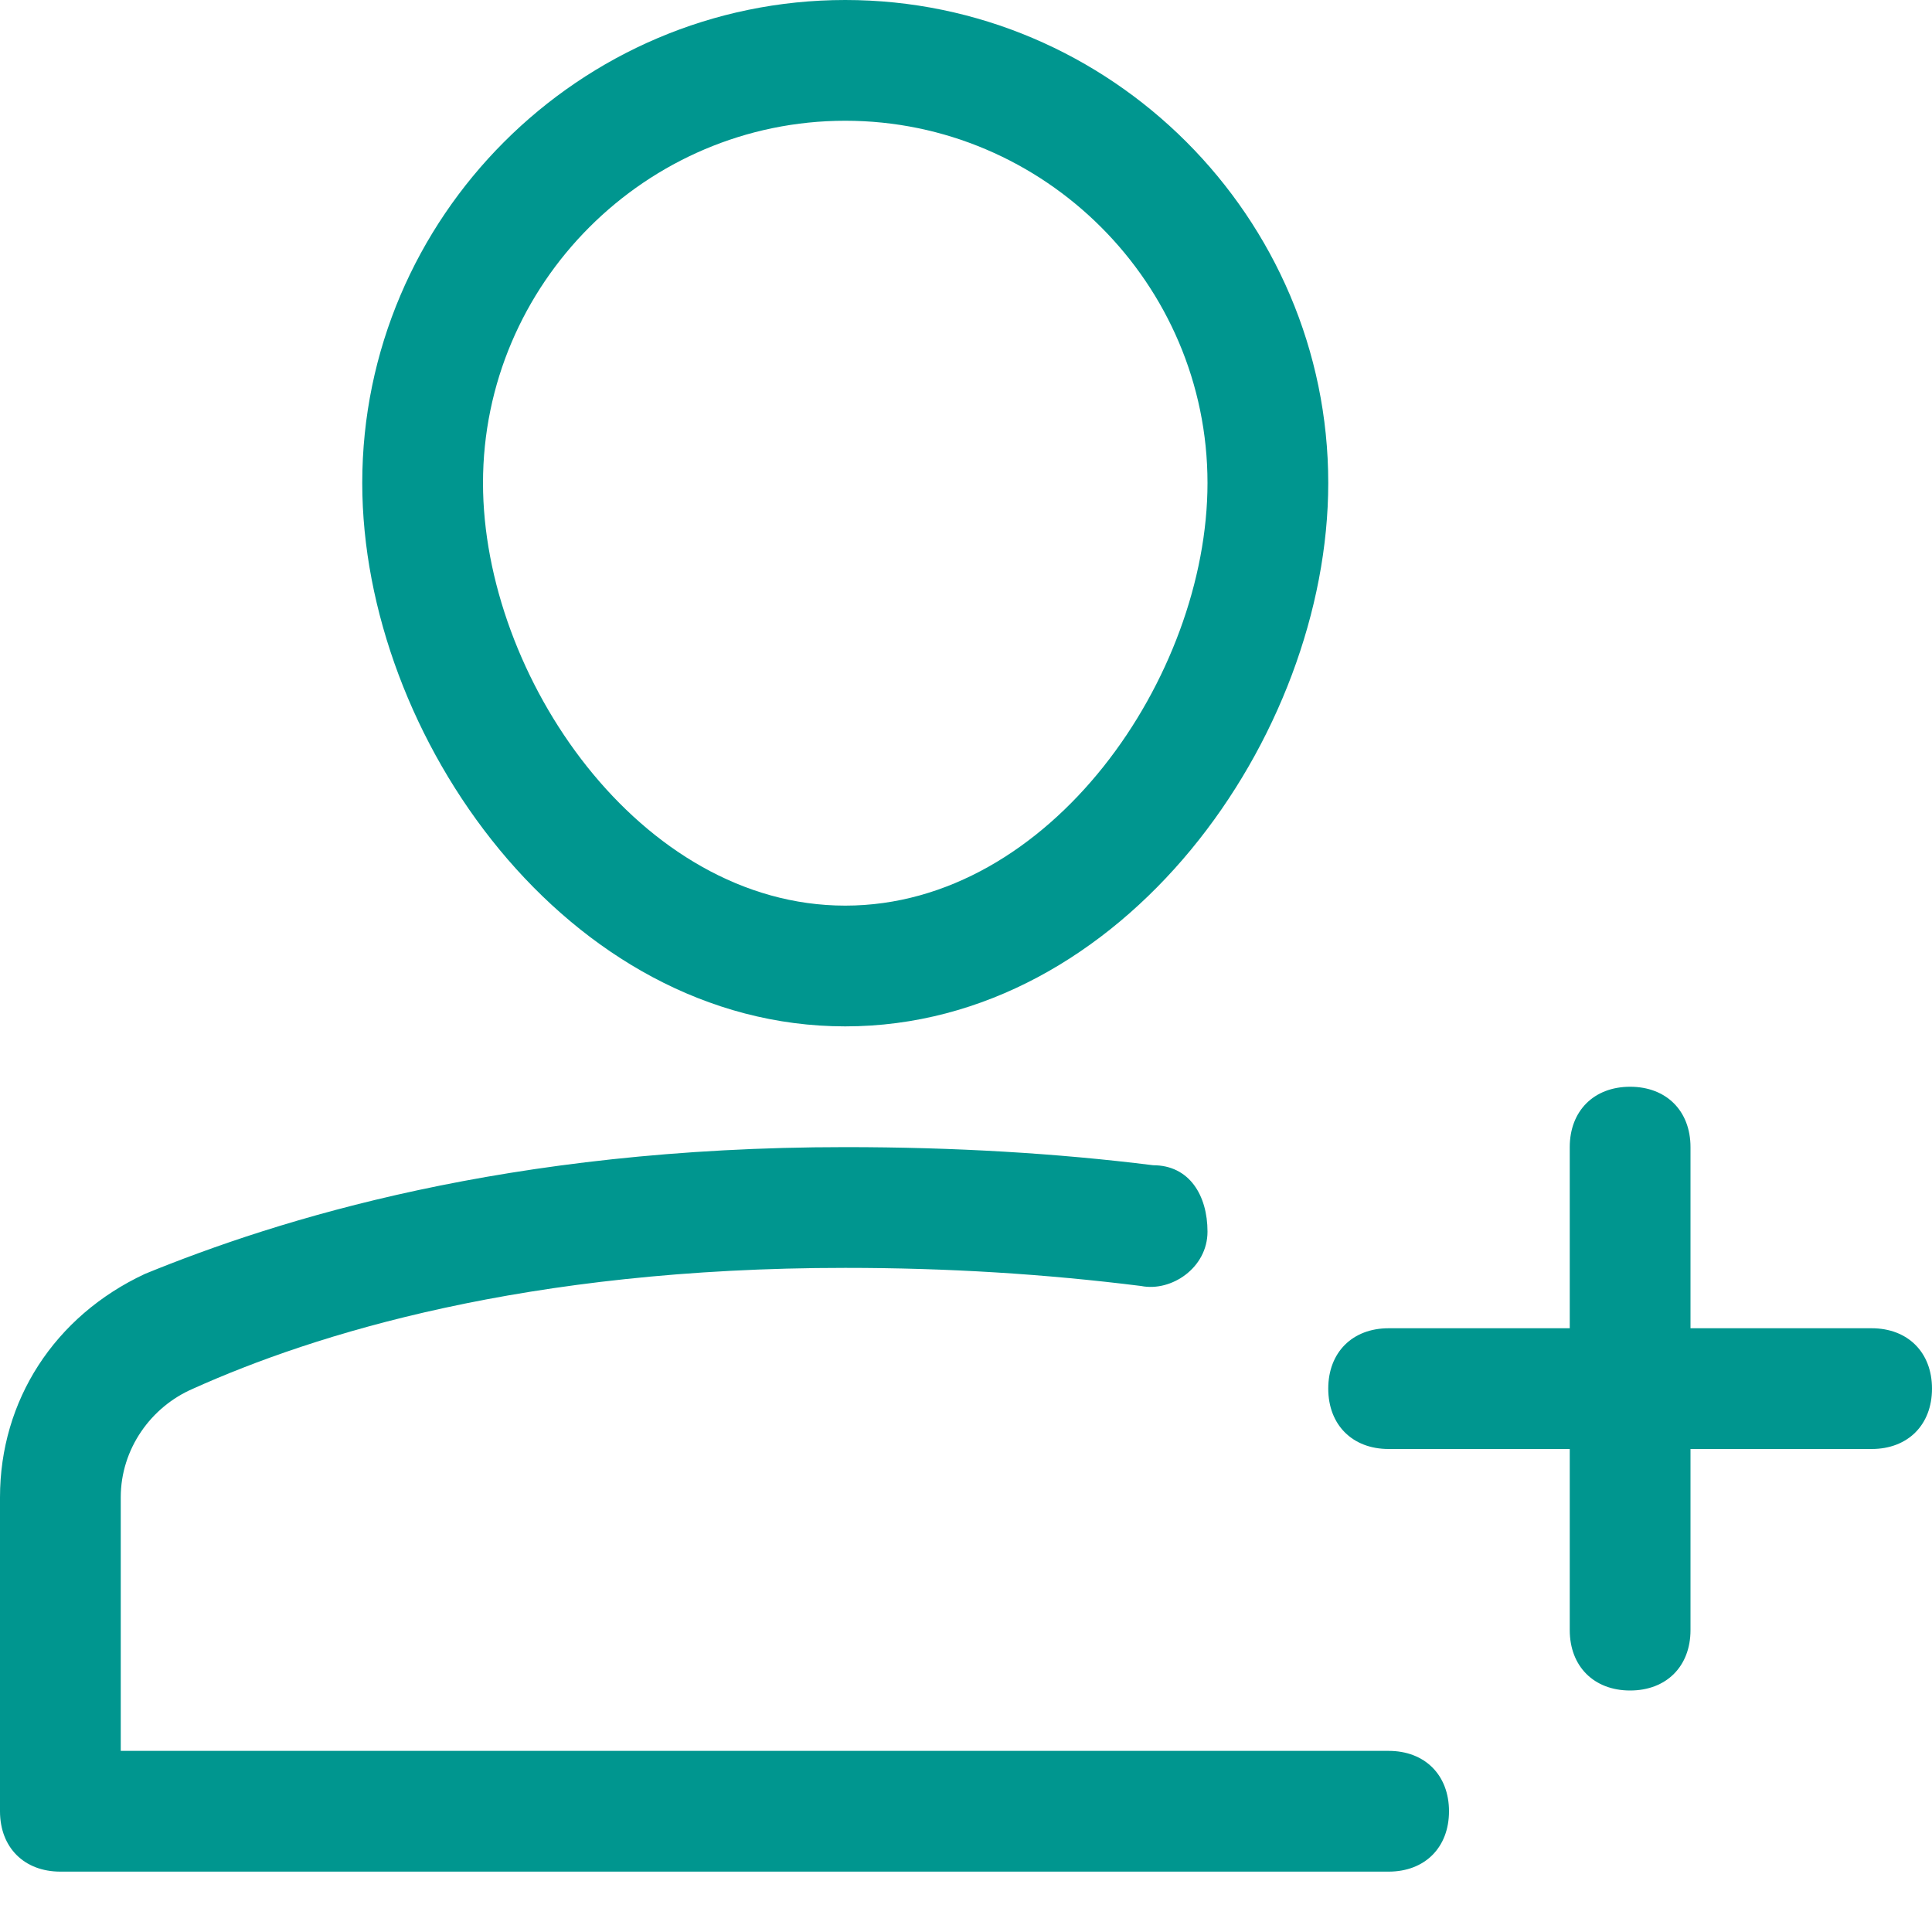
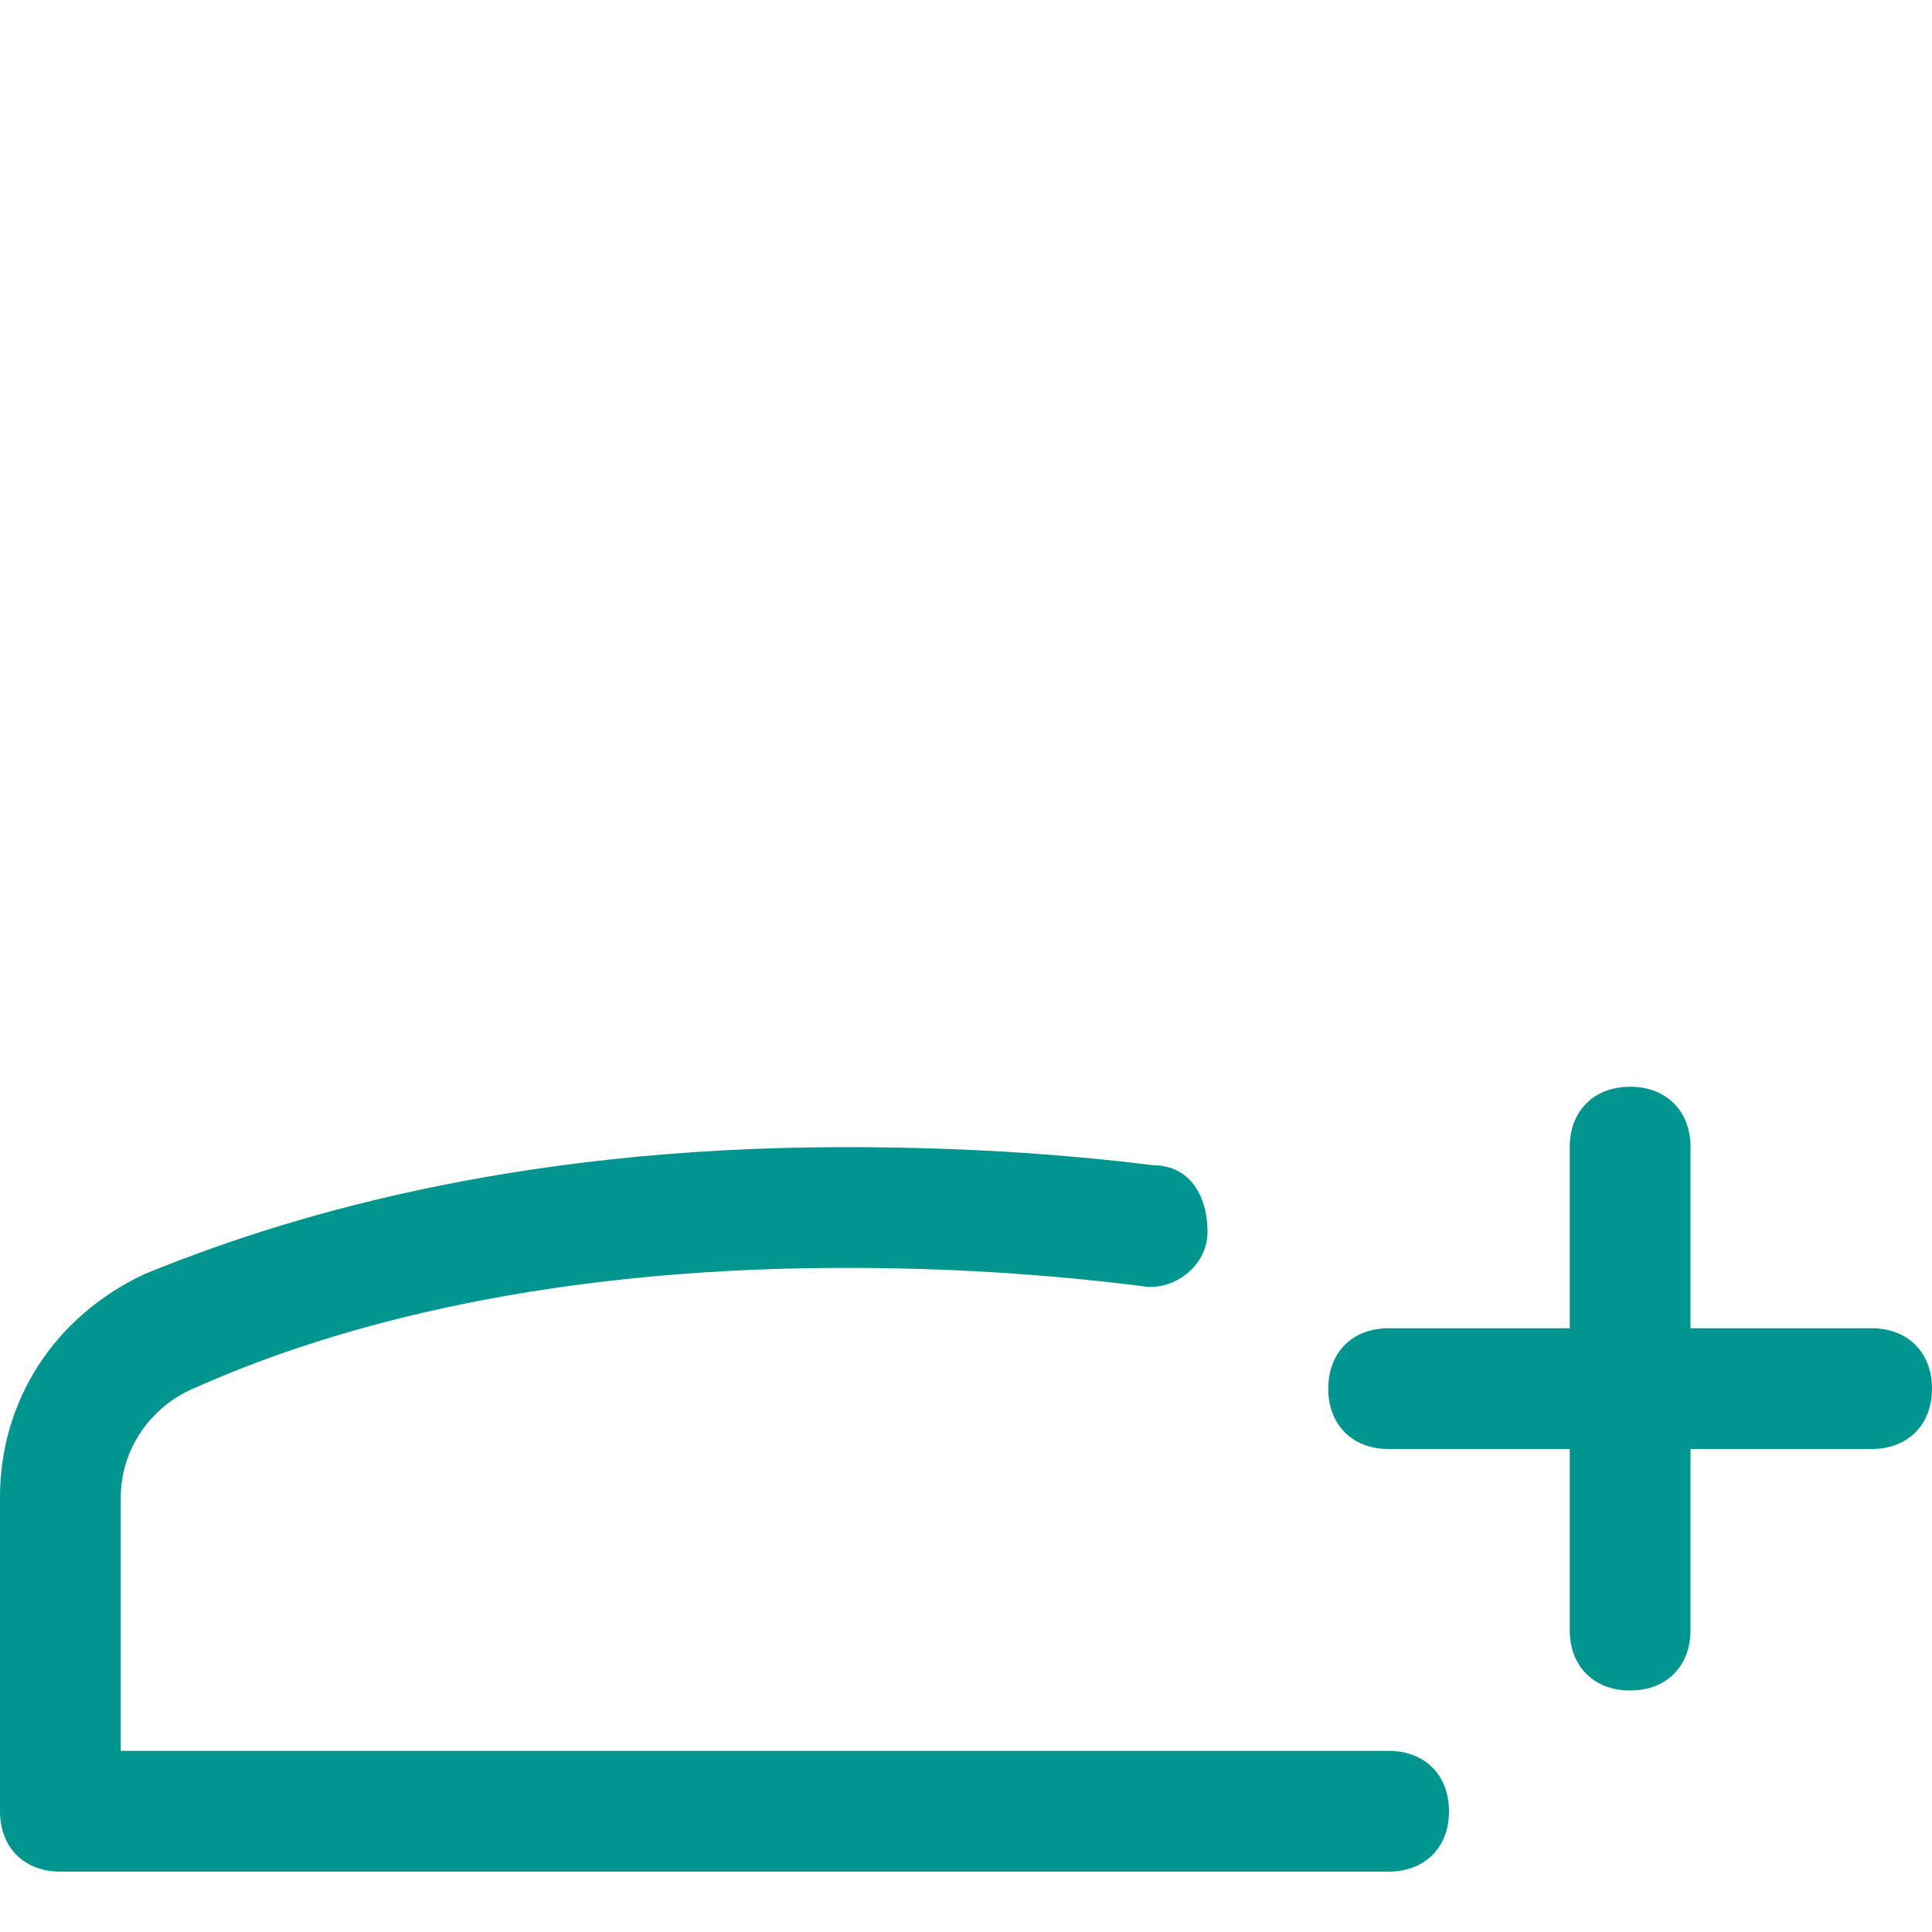
<svg xmlns="http://www.w3.org/2000/svg" id="Layer_1" data-name="Layer 1" viewBox="0 0 32 32">
  <path d="M23 29H2V24.8C2 24 2.5 23.3 3.2 23C5.2 22.1 8.7 21 14 21C15.7 21 17.3 21.1 18.9 21.3C19.4 21.4 20 21 20 20.4C20 19.8 19.7 19.3 19.1 19.3C17.5 19.1 15.8 19 14 19C8.4 19 4.6 20.2 2.4 21.1C0.9 21.8 0 23.2 0 24.8V30C0 30.6 0.4 31 1 31H23C23.6 31 24 30.6 24 30C24 29.4 23.6 29 23 29Z" fill="#00968F" />
-   <path d="M14 17C18.6 17 22 12.2 22 8C22 3.6 18.4 0 14 0C9.6 0 6 3.6 6 8C6 12.2 9.4 17 14 17ZM14 2C17.3 2 20 4.7 20 8C20 11.2 17.4 15 14 15C10.6 15 8 11.2 8 8C8 4.7 10.7 2 14 2Z" fill="#00968F" />
  <path d="M31 22H28V19C28 18.4 27.6 18 27 18C26.4 18 26 18.4 26 19V22H23C22.4 22 22 22.4 22 23C22 23.6 22.4 24 23 24H26V27C26 27.6 26.4 28 27 28C27.6 28 28 27.6 28 27V24H31C31.6 24 32 23.6 32 23C32 22.4 31.6 22 31 22Z" fill="#00968F" />
</svg>